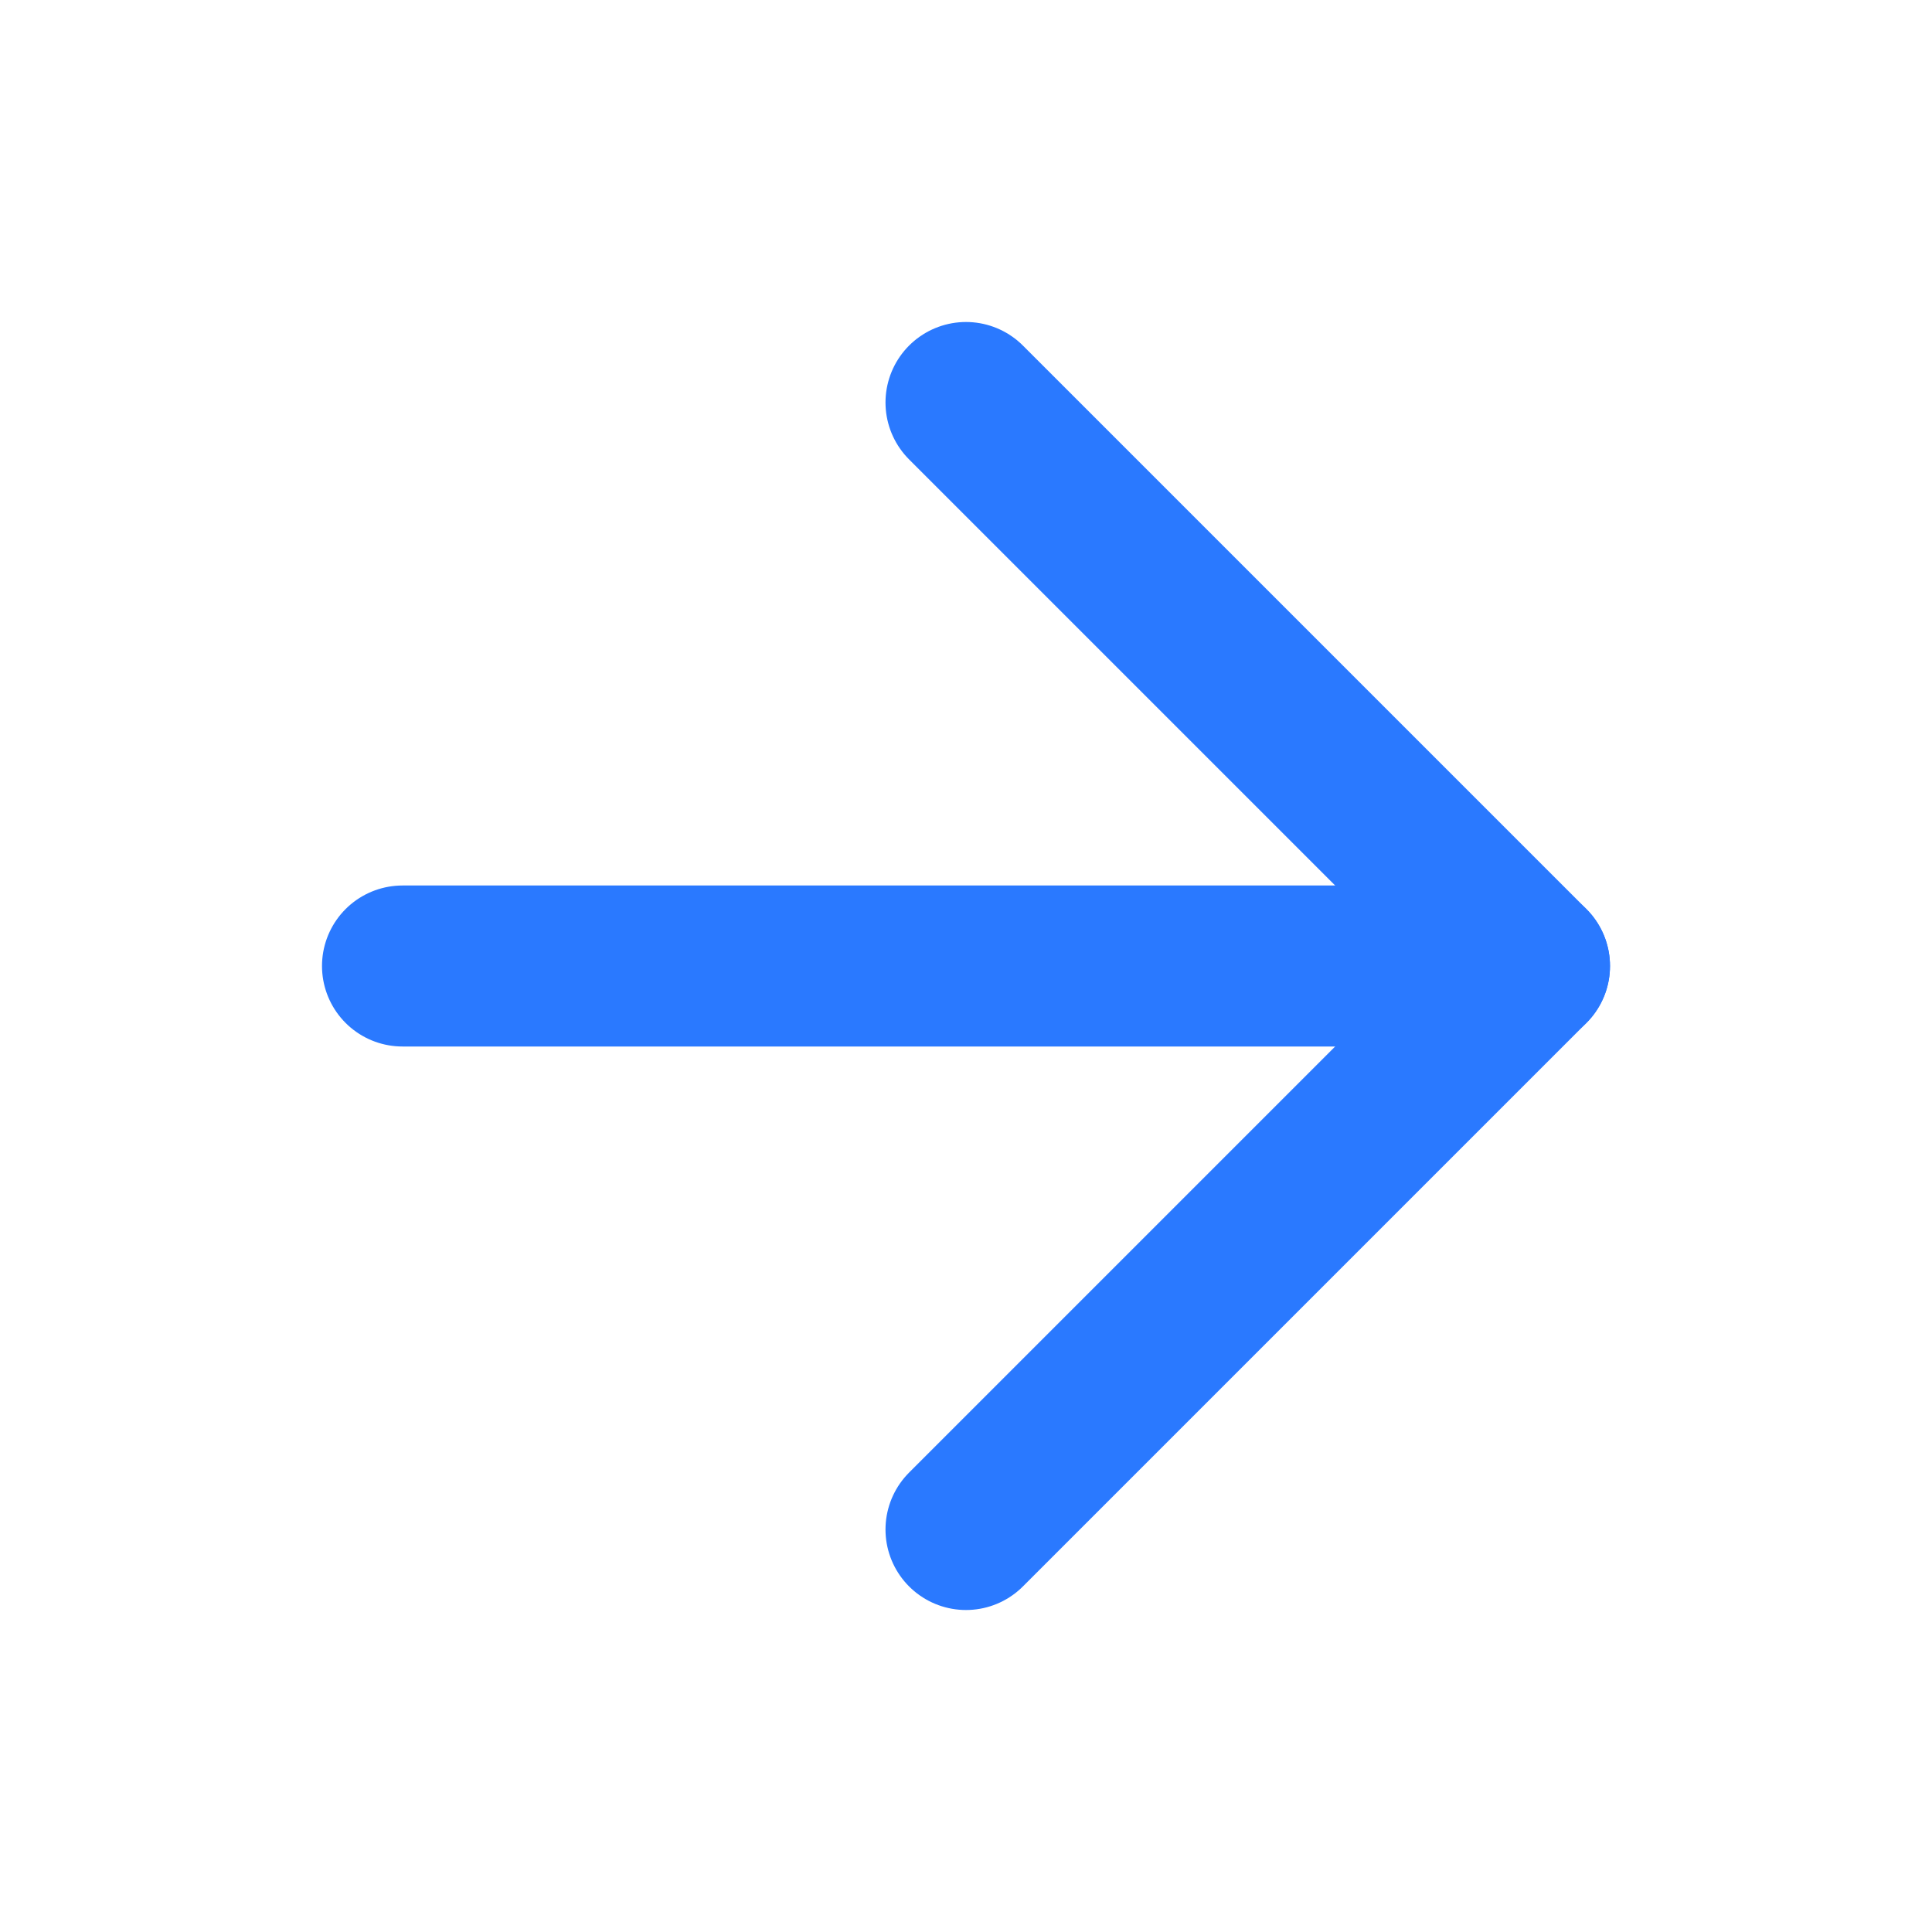
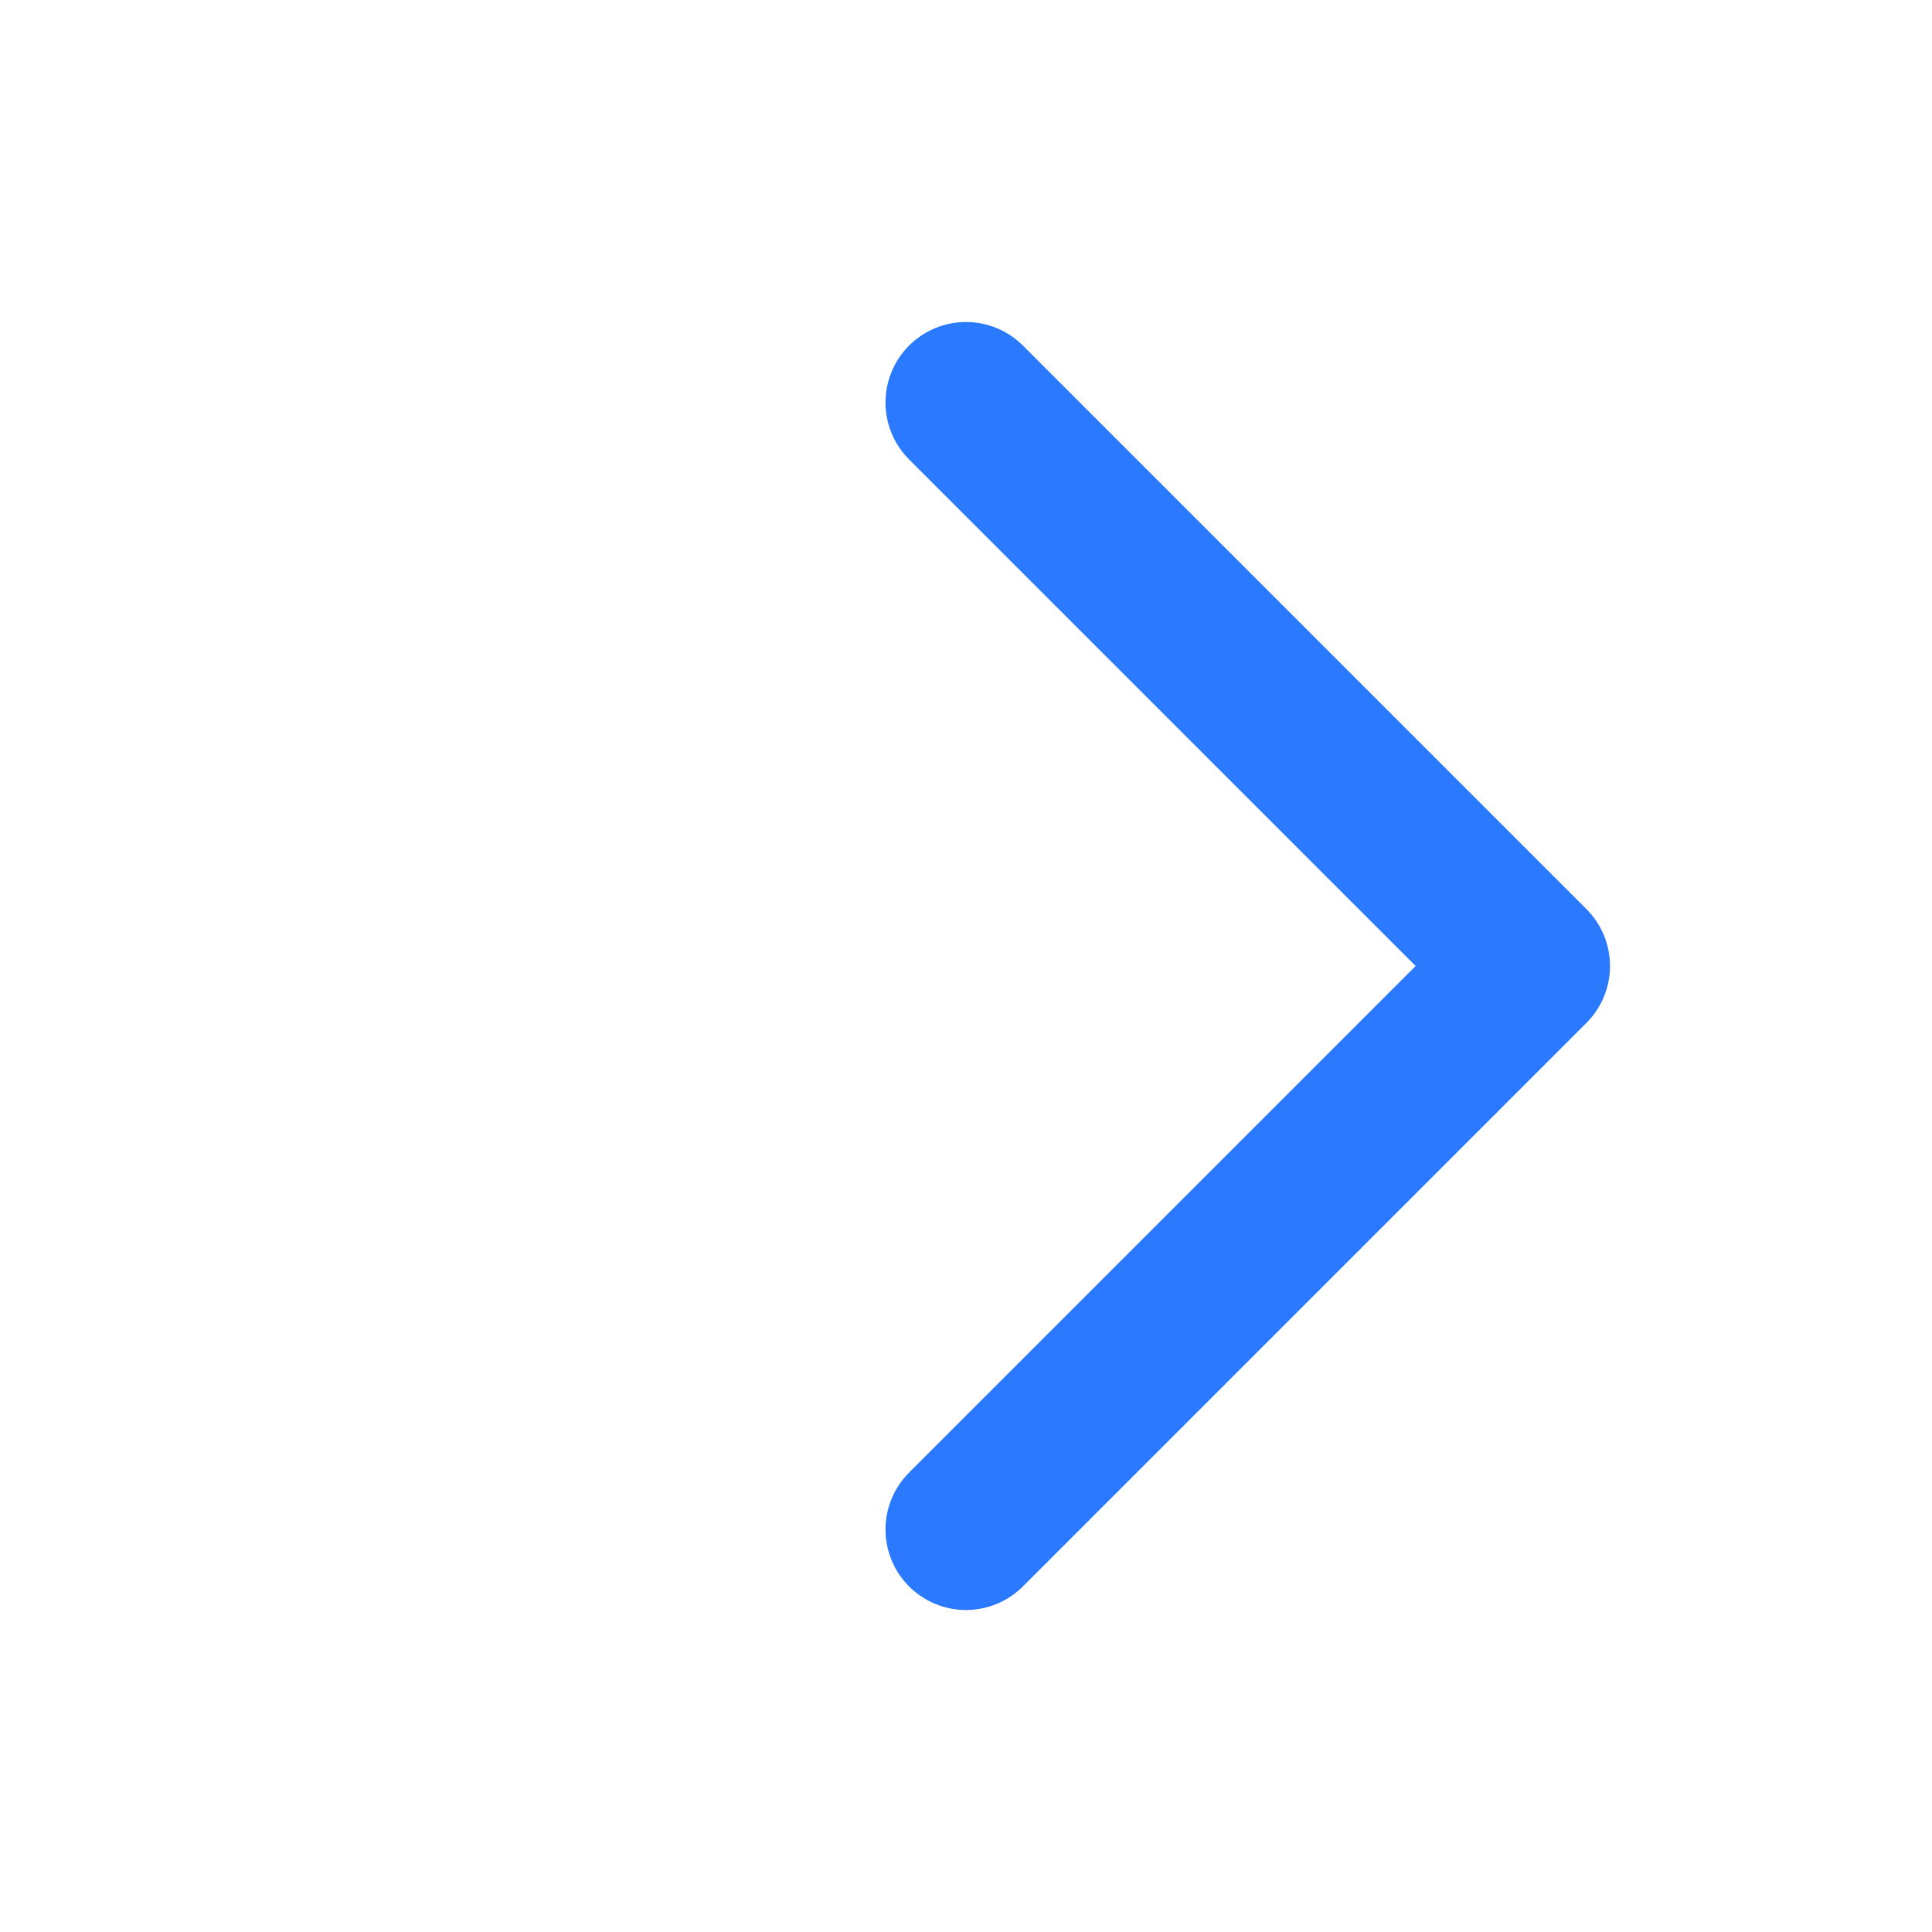
<svg xmlns="http://www.w3.org/2000/svg" width="24" height="24" viewBox="0 0 24 24" fill="none">
-   <path d="M5 12H19" stroke="#2A79FF" stroke-width="2" stroke-linecap="round" stroke-linejoin="round" />
  <path d="M12 5L19 12L12 19" stroke="#2A79FF" stroke-width="2" stroke-linecap="round" stroke-linejoin="round" />
</svg>